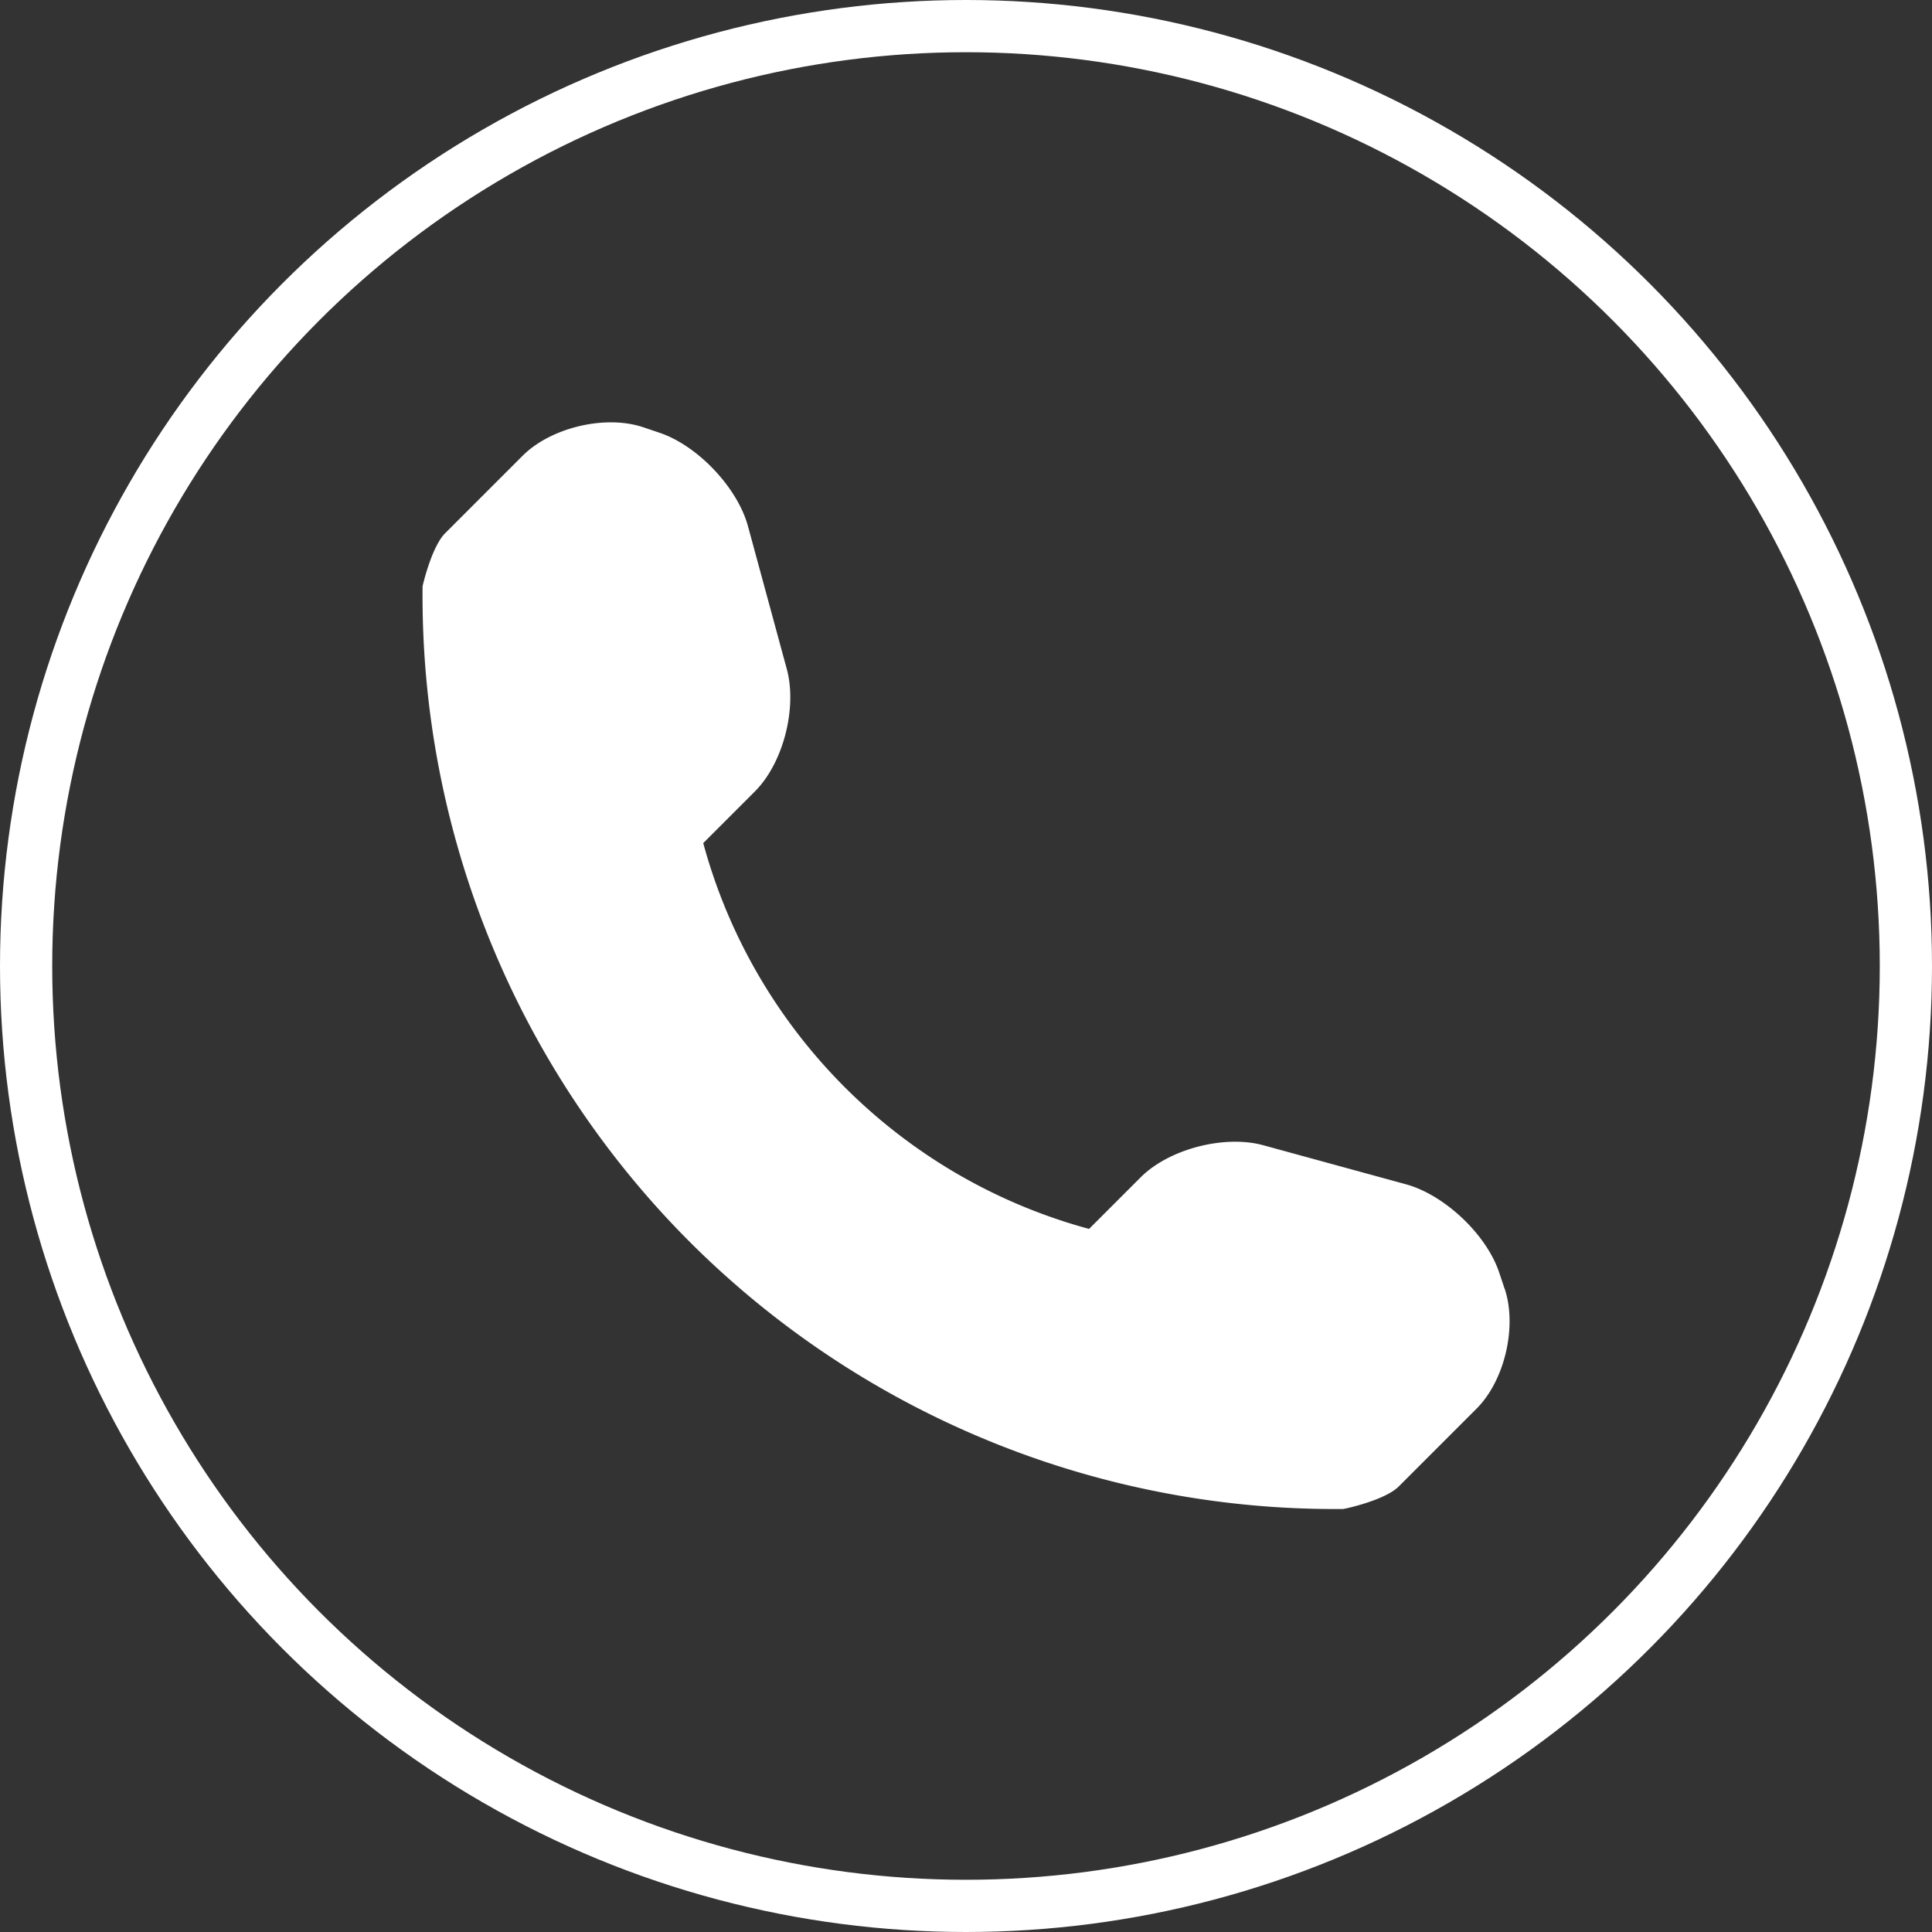
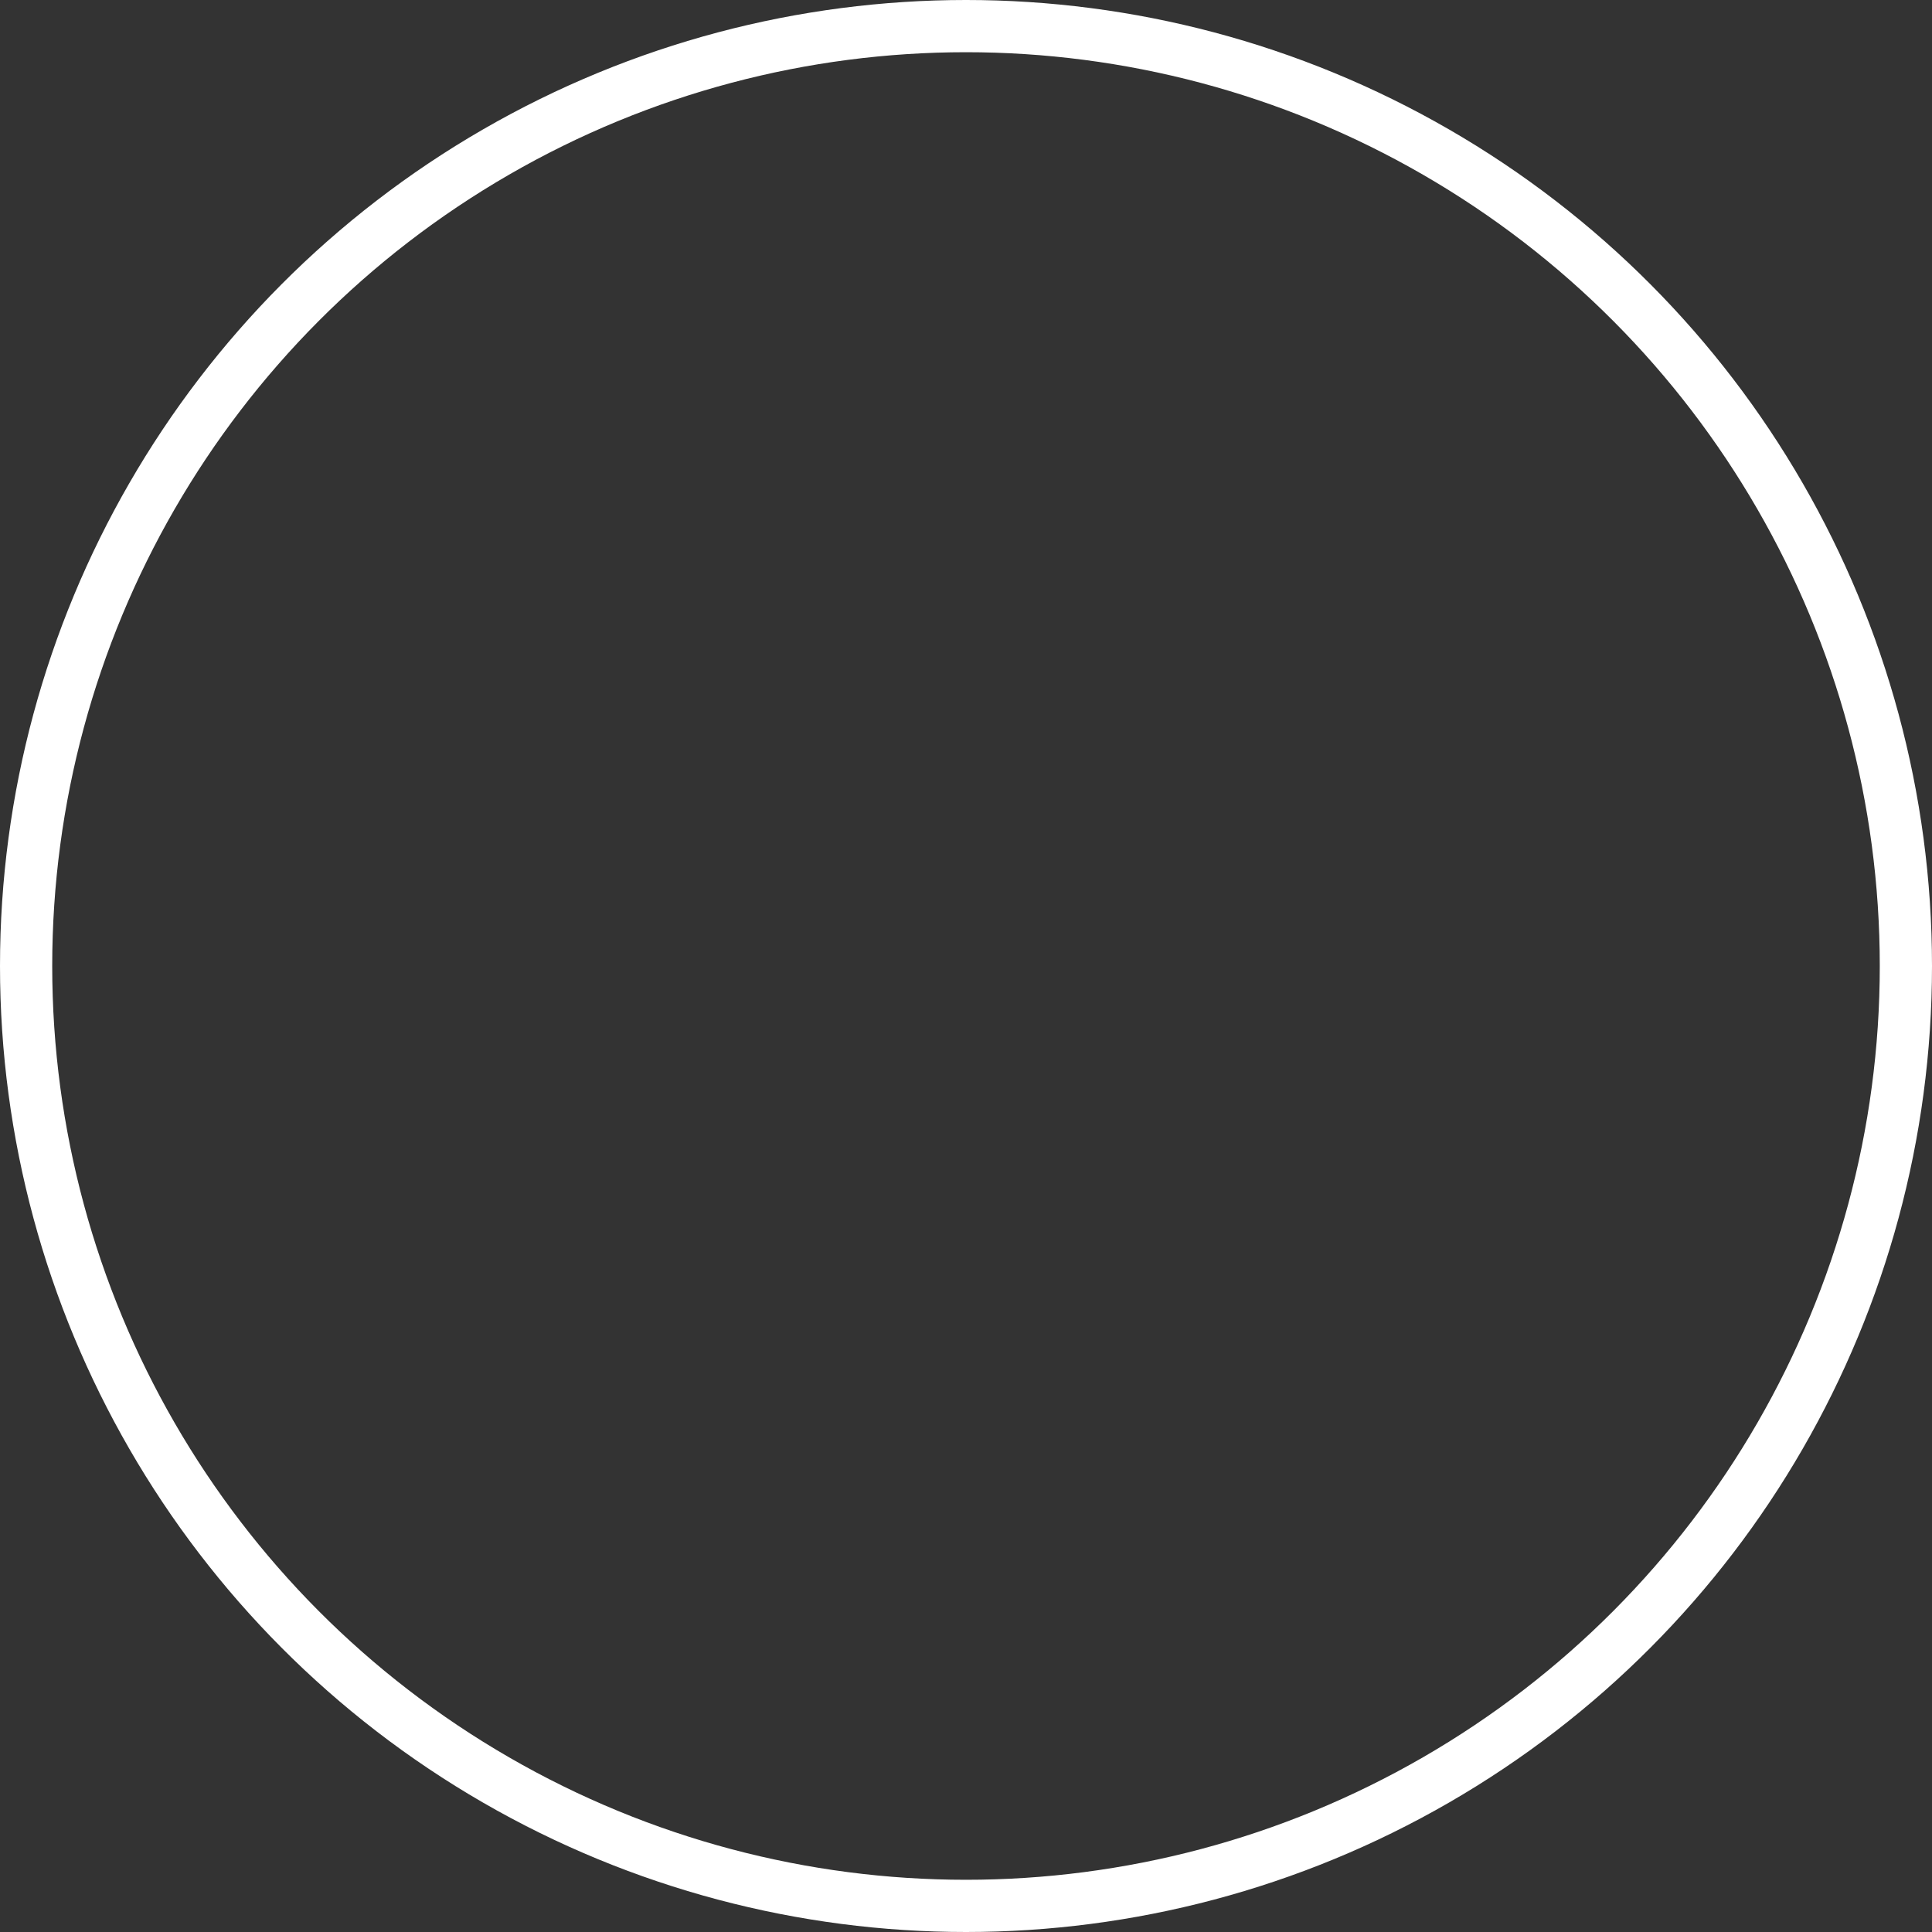
<svg xmlns="http://www.w3.org/2000/svg" width="37" height="37" fill="none">
  <rect width="100%" height="100%" fill="#333333" stroke="none" />
-   <path d="M28.816 24.684l-.106-.317c-.245-.729-1.05-1.488-1.79-1.688l-2.733-.748c-.74-.2-1.797.072-2.341.615l-.989.989c-3.594-.974-6.415-3.794-7.389-7.389l.989-.989c.544-.544.812-1.597.612-2.341l-.744-2.737c-.2-.74-.963-1.544-1.691-1.79l-.313-.106c-.729-.245-1.771.004-2.314.547l-1.48 1.48c-.264.261-.434 1.016-.434 1.016-.049 4.701 1.793 9.231 5.116 12.557a17.48 17.48 0 0 0 12.512 5.116c.026 0 .8-.166 1.065-.43l1.48-1.48c.548-.536.793-1.578.551-2.307z" fill="#fff" />
  <circle cx="18.5" cy="18.5" r="18" stroke="#fff" />
</svg>